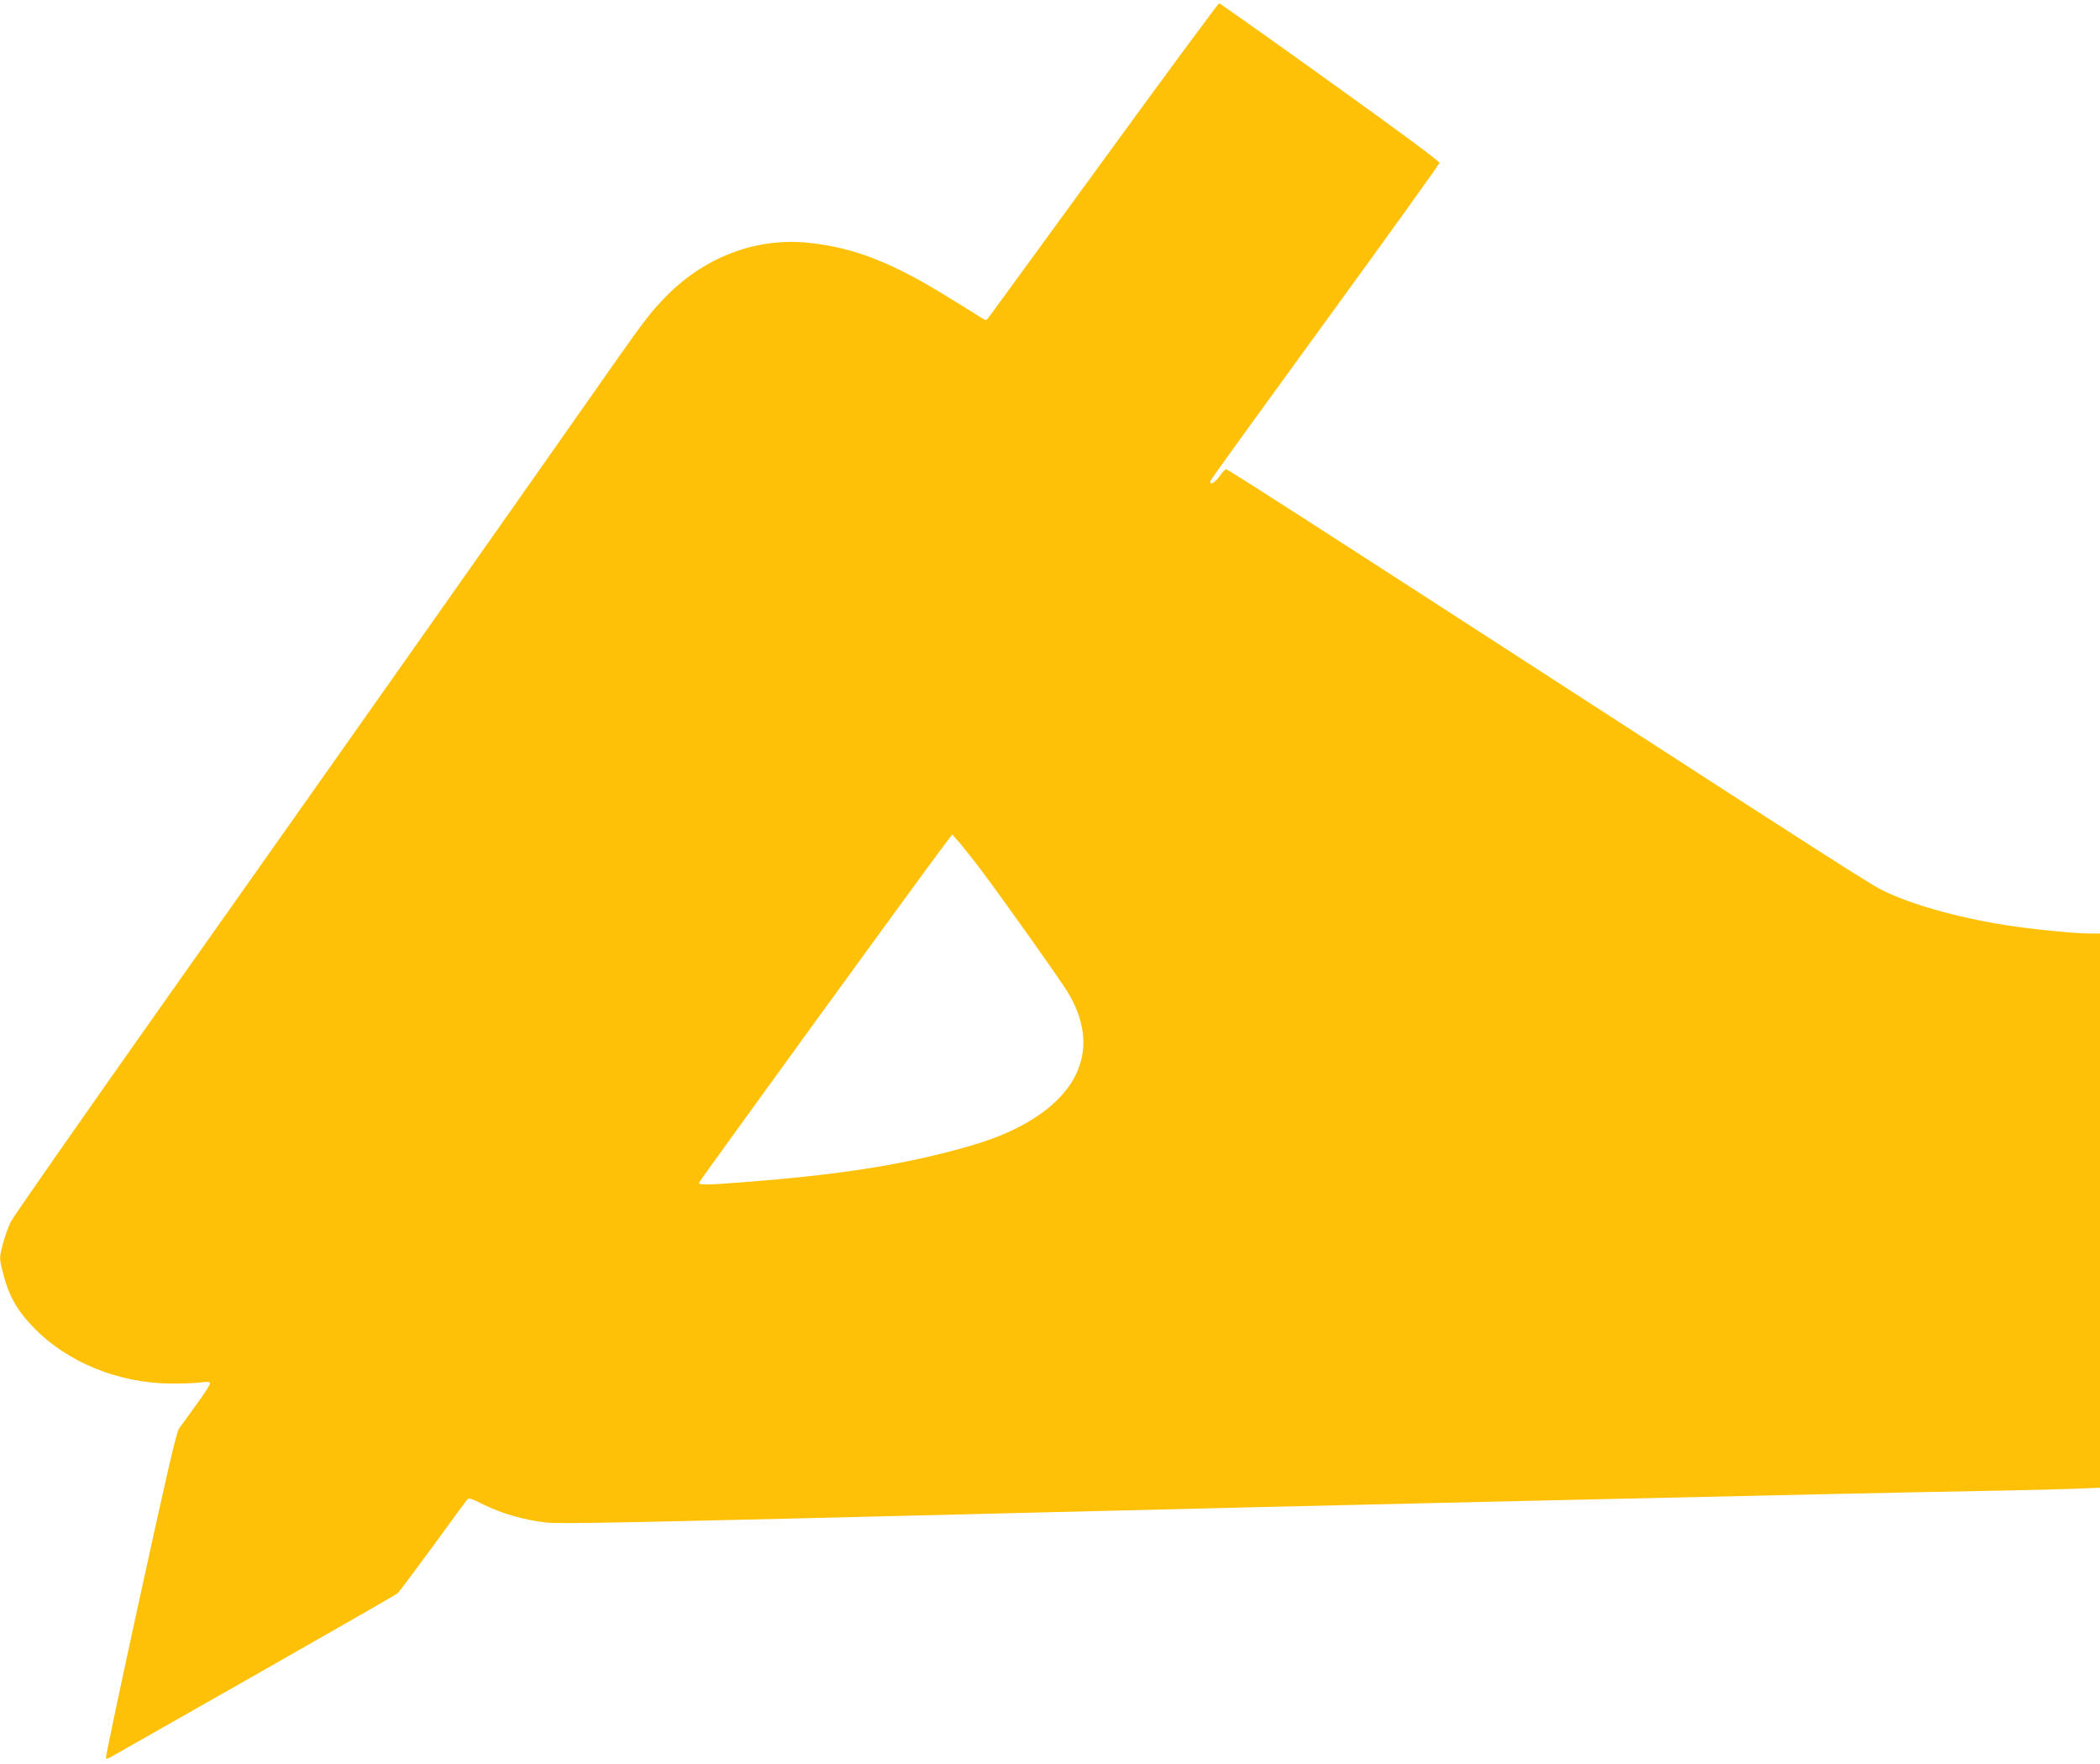
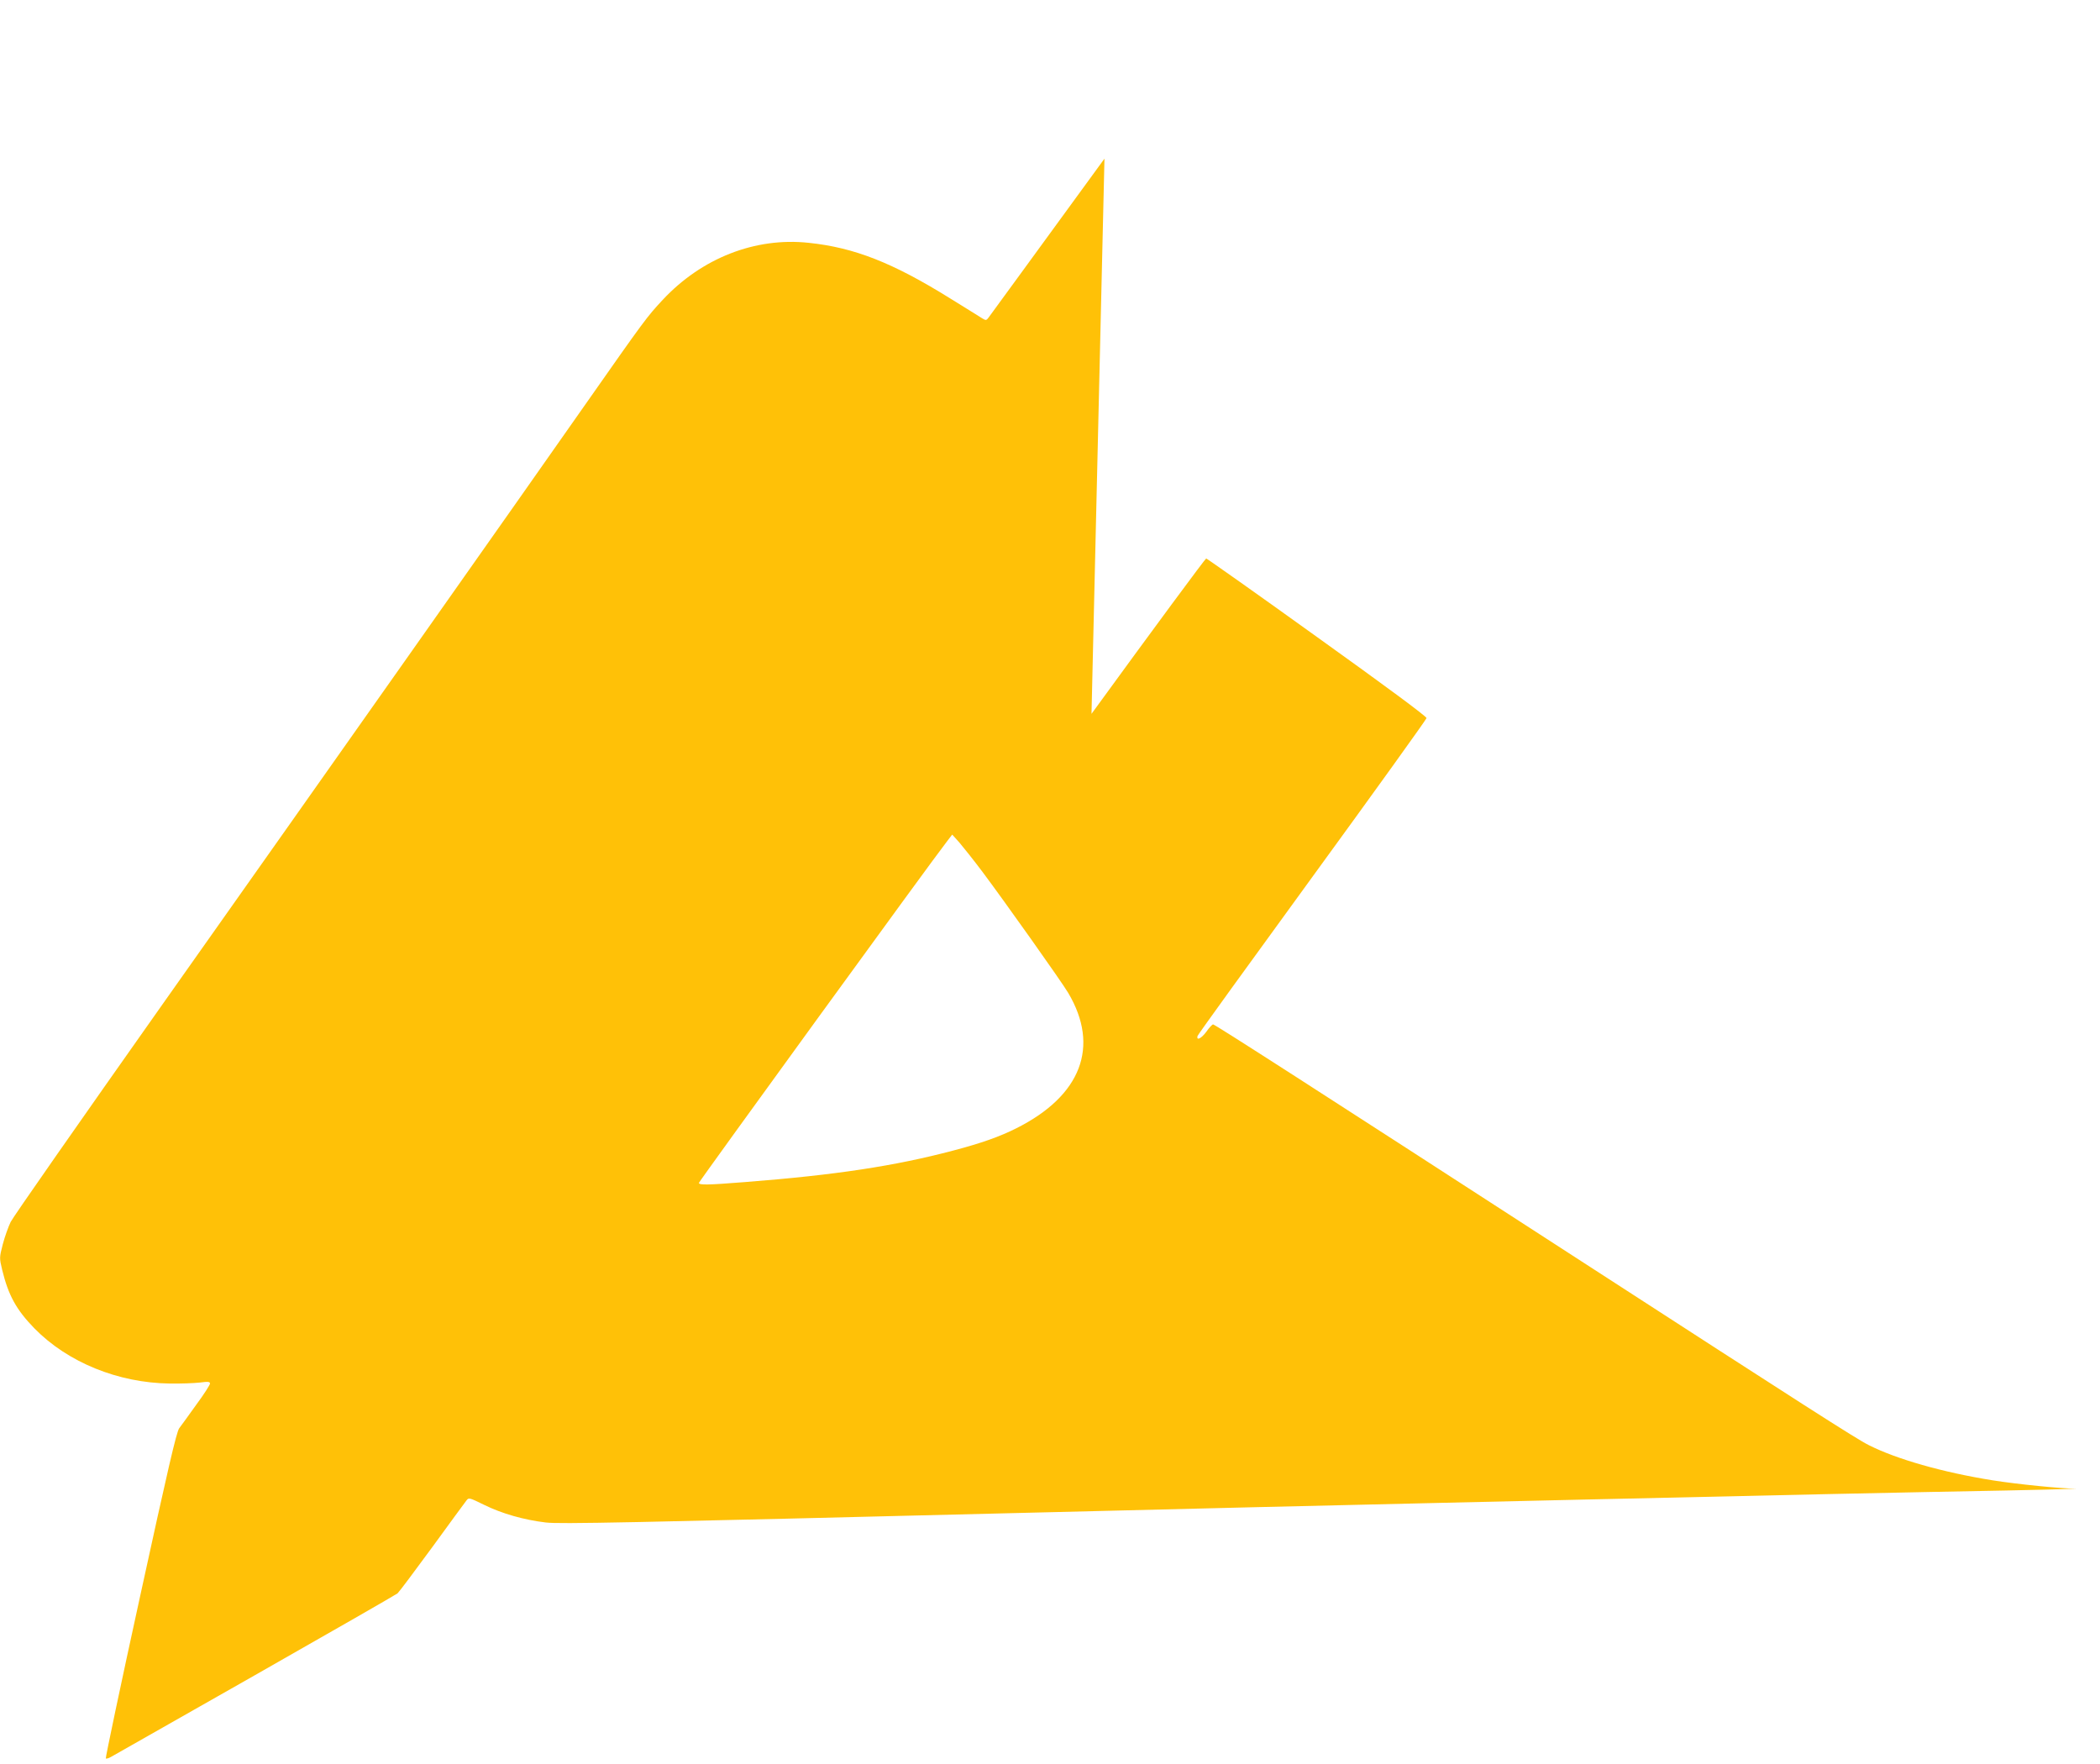
<svg xmlns="http://www.w3.org/2000/svg" version="1.0" width="1280pt" height="1075pt" viewBox="0 0 1280 1075" preserveAspectRatio="xMidYMid meet">
  <g transform="translate(0,1075) scale(0.1,-0.1)" fill="#ffc107" stroke="none">
-     <path d="M6732 9783 c-380 -522 -698 -957 -706 -968 -13 -18 -17 -19 -38 -6 -13 8 -102 64 -198 123 -349 217 -583 309 -861 338 -326 35 -652 -93 -890 -348 -96 -103 -110 -122 -464 -627 -430 -614 -1541 -2190 -2594 -3680 -489 -693 -902 -1284 -916 -1313 -14 -29 -36 -90 -48 -136 -21 -81 -21 -84 -4 -155 38 -157 87 -245 197 -358 203 -207 510 -332 825 -336 66 -1 148 2 183 6 51 7 62 5 62 -6 0 -8 -37 -66 -83 -128 -45 -63 -92 -128 -105 -145 -17 -25 -69 -249 -237 -1019 -119 -543 -213 -990 -210 -993 3 -3 18 1 33 10 15 9 410 233 877 498 468 266 858 490 868 498 10 9 105 136 212 282 106 146 200 274 208 284 14 19 17 18 109 -27 108 -53 241 -91 375 -107 88 -10 462 -2 2963 60 1015 25 1746 43 2505 60 248 6 639 15 870 20 1130 26 1959 44 2560 55 160 3 354 8 433 11 l142 6 0 1689 0 1689 -63 0 c-91 0 -360 27 -512 51 -306 49 -586 129 -756 215 -73 36 -405 249 -1749 1119 -1662 1076 -2236 1445 -2247 1445 -5 0 -24 -20 -42 -46 -30 -40 -60 -55 -53 -25 1 7 316 442 698 967 383 526 697 963 698 971 1 10 -251 196 -667 494 -367 264 -672 479 -676 479 -5 0 -320 -426 -699 -947z m-743 -4348 c134 -179 484 -672 522 -737 194 -327 79 -627 -316 -825 -101 -51 -214 -91 -385 -136 -356 -94 -716 -149 -1269 -192 -226 -18 -281 -19 -281 -5 0 8 1430 1978 1514 2084 l30 39 44 -49 c23 -27 87 -107 141 -179z" />
+     <path d="M6732 9783 c-380 -522 -698 -957 -706 -968 -13 -18 -17 -19 -38 -6 -13 8 -102 64 -198 123 -349 217 -583 309 -861 338 -326 35 -652 -93 -890 -348 -96 -103 -110 -122 -464 -627 -430 -614 -1541 -2190 -2594 -3680 -489 -693 -902 -1284 -916 -1313 -14 -29 -36 -90 -48 -136 -21 -81 -21 -84 -4 -155 38 -157 87 -245 197 -358 203 -207 510 -332 825 -336 66 -1 148 2 183 6 51 7 62 5 62 -6 0 -8 -37 -66 -83 -128 -45 -63 -92 -128 -105 -145 -17 -25 -69 -249 -237 -1019 -119 -543 -213 -990 -210 -993 3 -3 18 1 33 10 15 9 410 233 877 498 468 266 858 490 868 498 10 9 105 136 212 282 106 146 200 274 208 284 14 19 17 18 109 -27 108 -53 241 -91 375 -107 88 -10 462 -2 2963 60 1015 25 1746 43 2505 60 248 6 639 15 870 20 1130 26 1959 44 2560 55 160 3 354 8 433 11 c-91 0 -360 27 -512 51 -306 49 -586 129 -756 215 -73 36 -405 249 -1749 1119 -1662 1076 -2236 1445 -2247 1445 -5 0 -24 -20 -42 -46 -30 -40 -60 -55 -53 -25 1 7 316 442 698 967 383 526 697 963 698 971 1 10 -251 196 -667 494 -367 264 -672 479 -676 479 -5 0 -320 -426 -699 -947z m-743 -4348 c134 -179 484 -672 522 -737 194 -327 79 -627 -316 -825 -101 -51 -214 -91 -385 -136 -356 -94 -716 -149 -1269 -192 -226 -18 -281 -19 -281 -5 0 8 1430 1978 1514 2084 l30 39 44 -49 c23 -27 87 -107 141 -179z" />
  </g>
</svg>